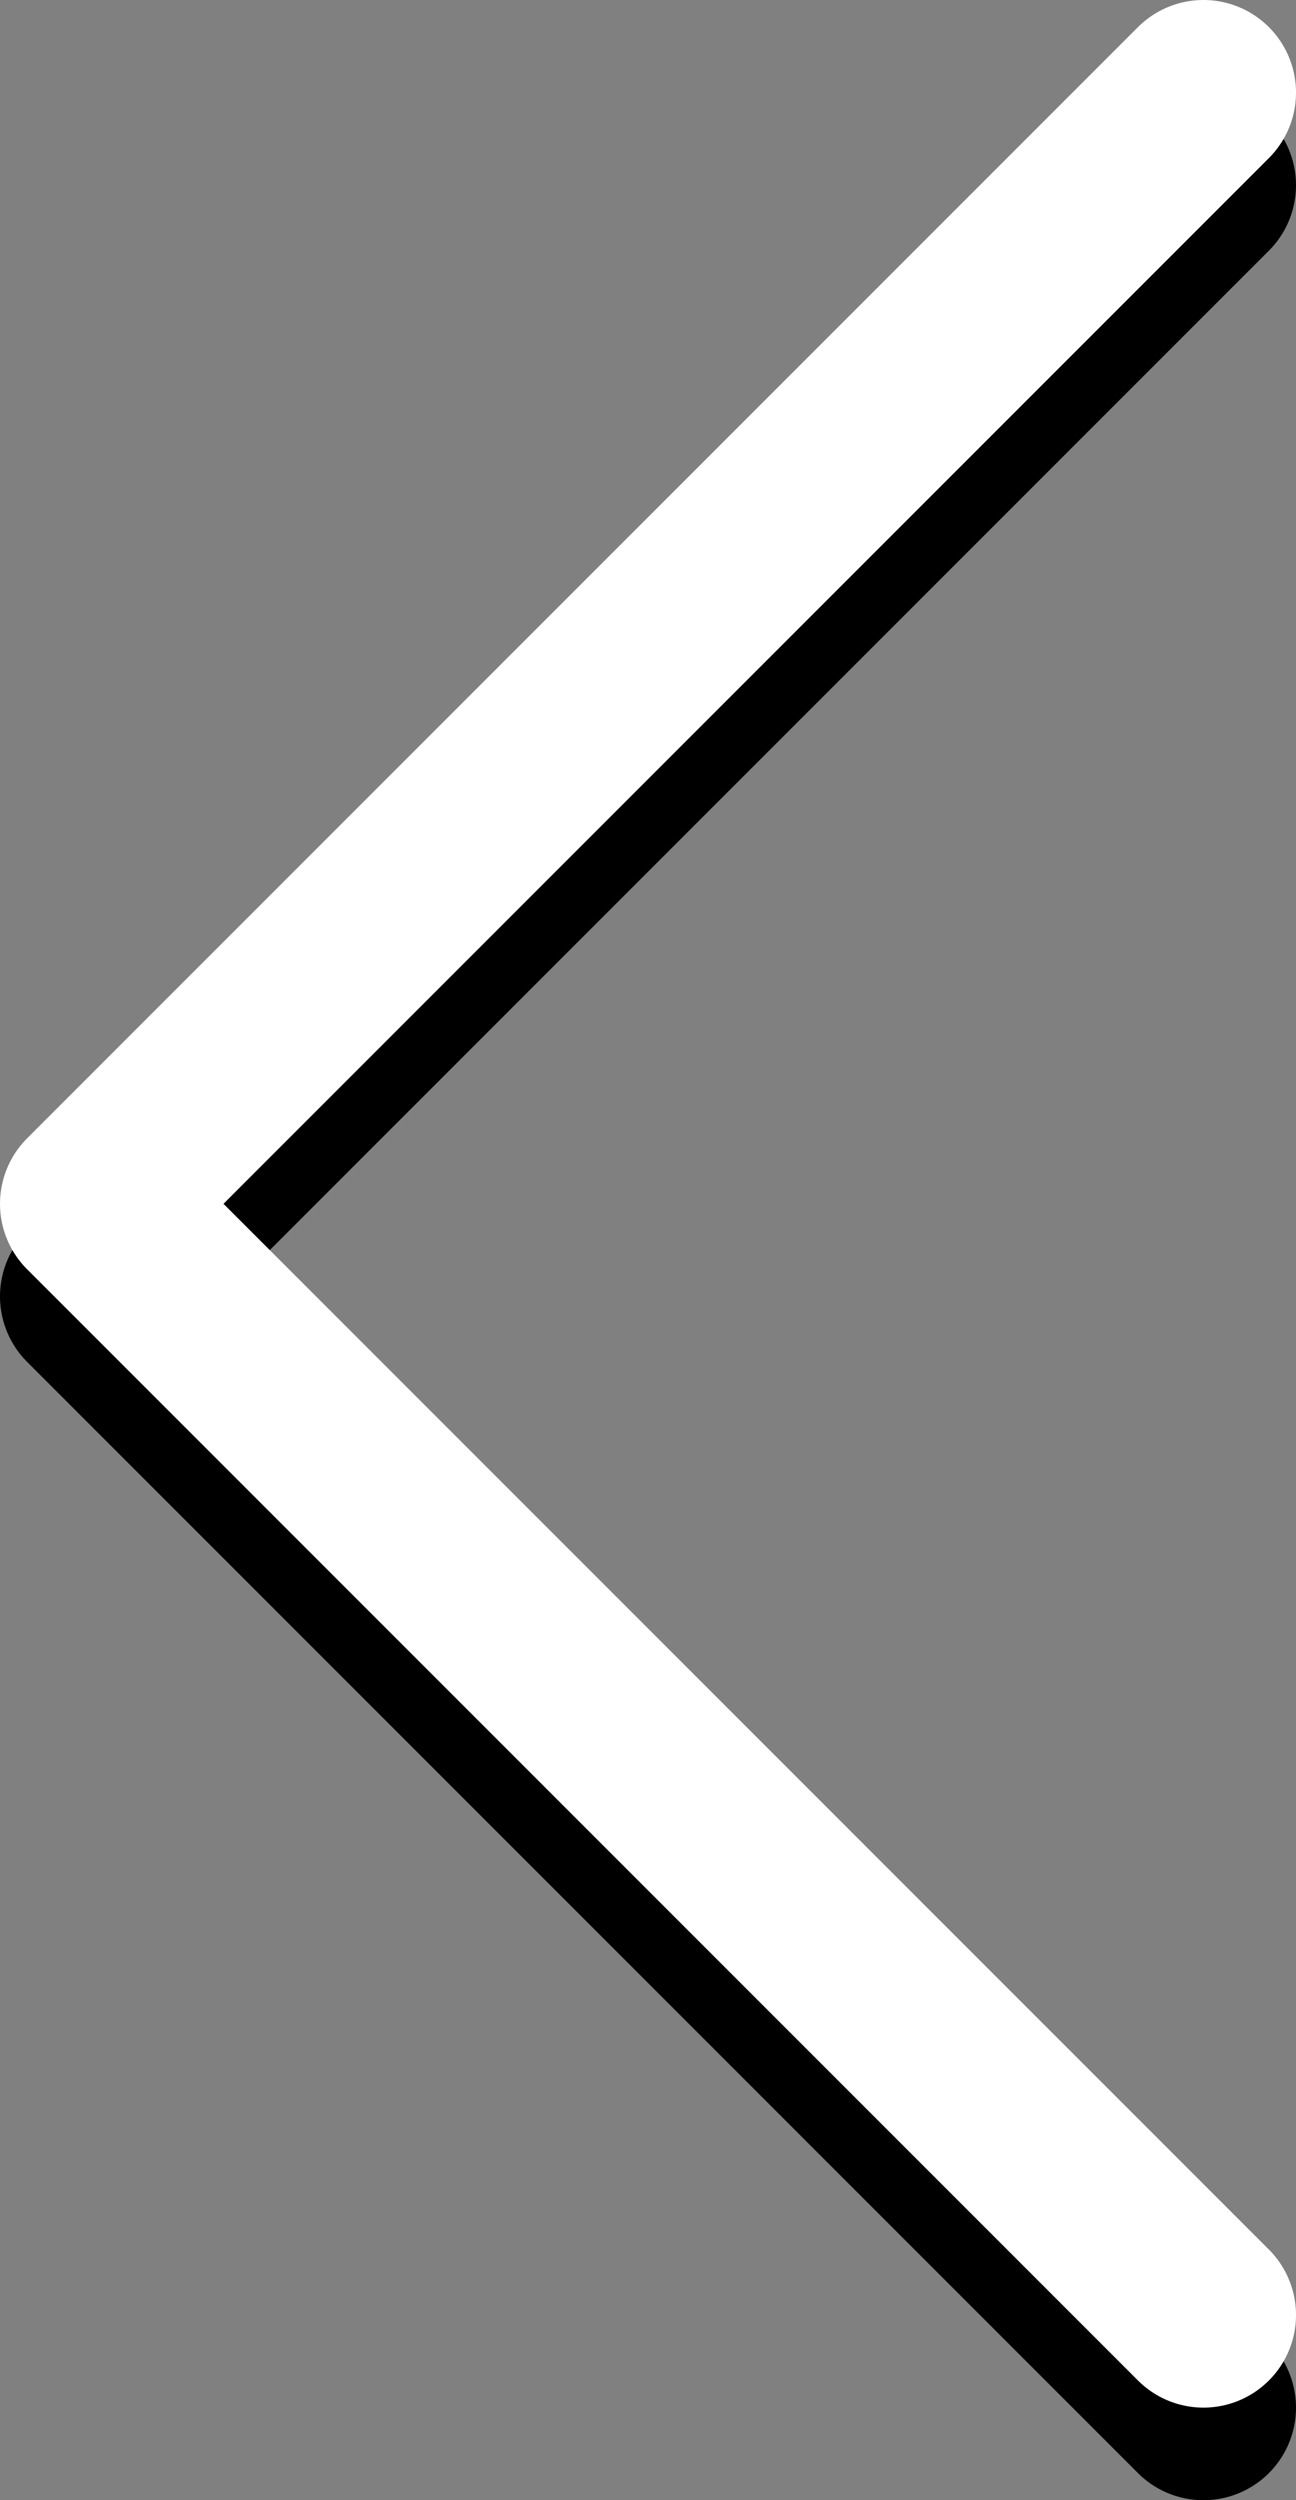
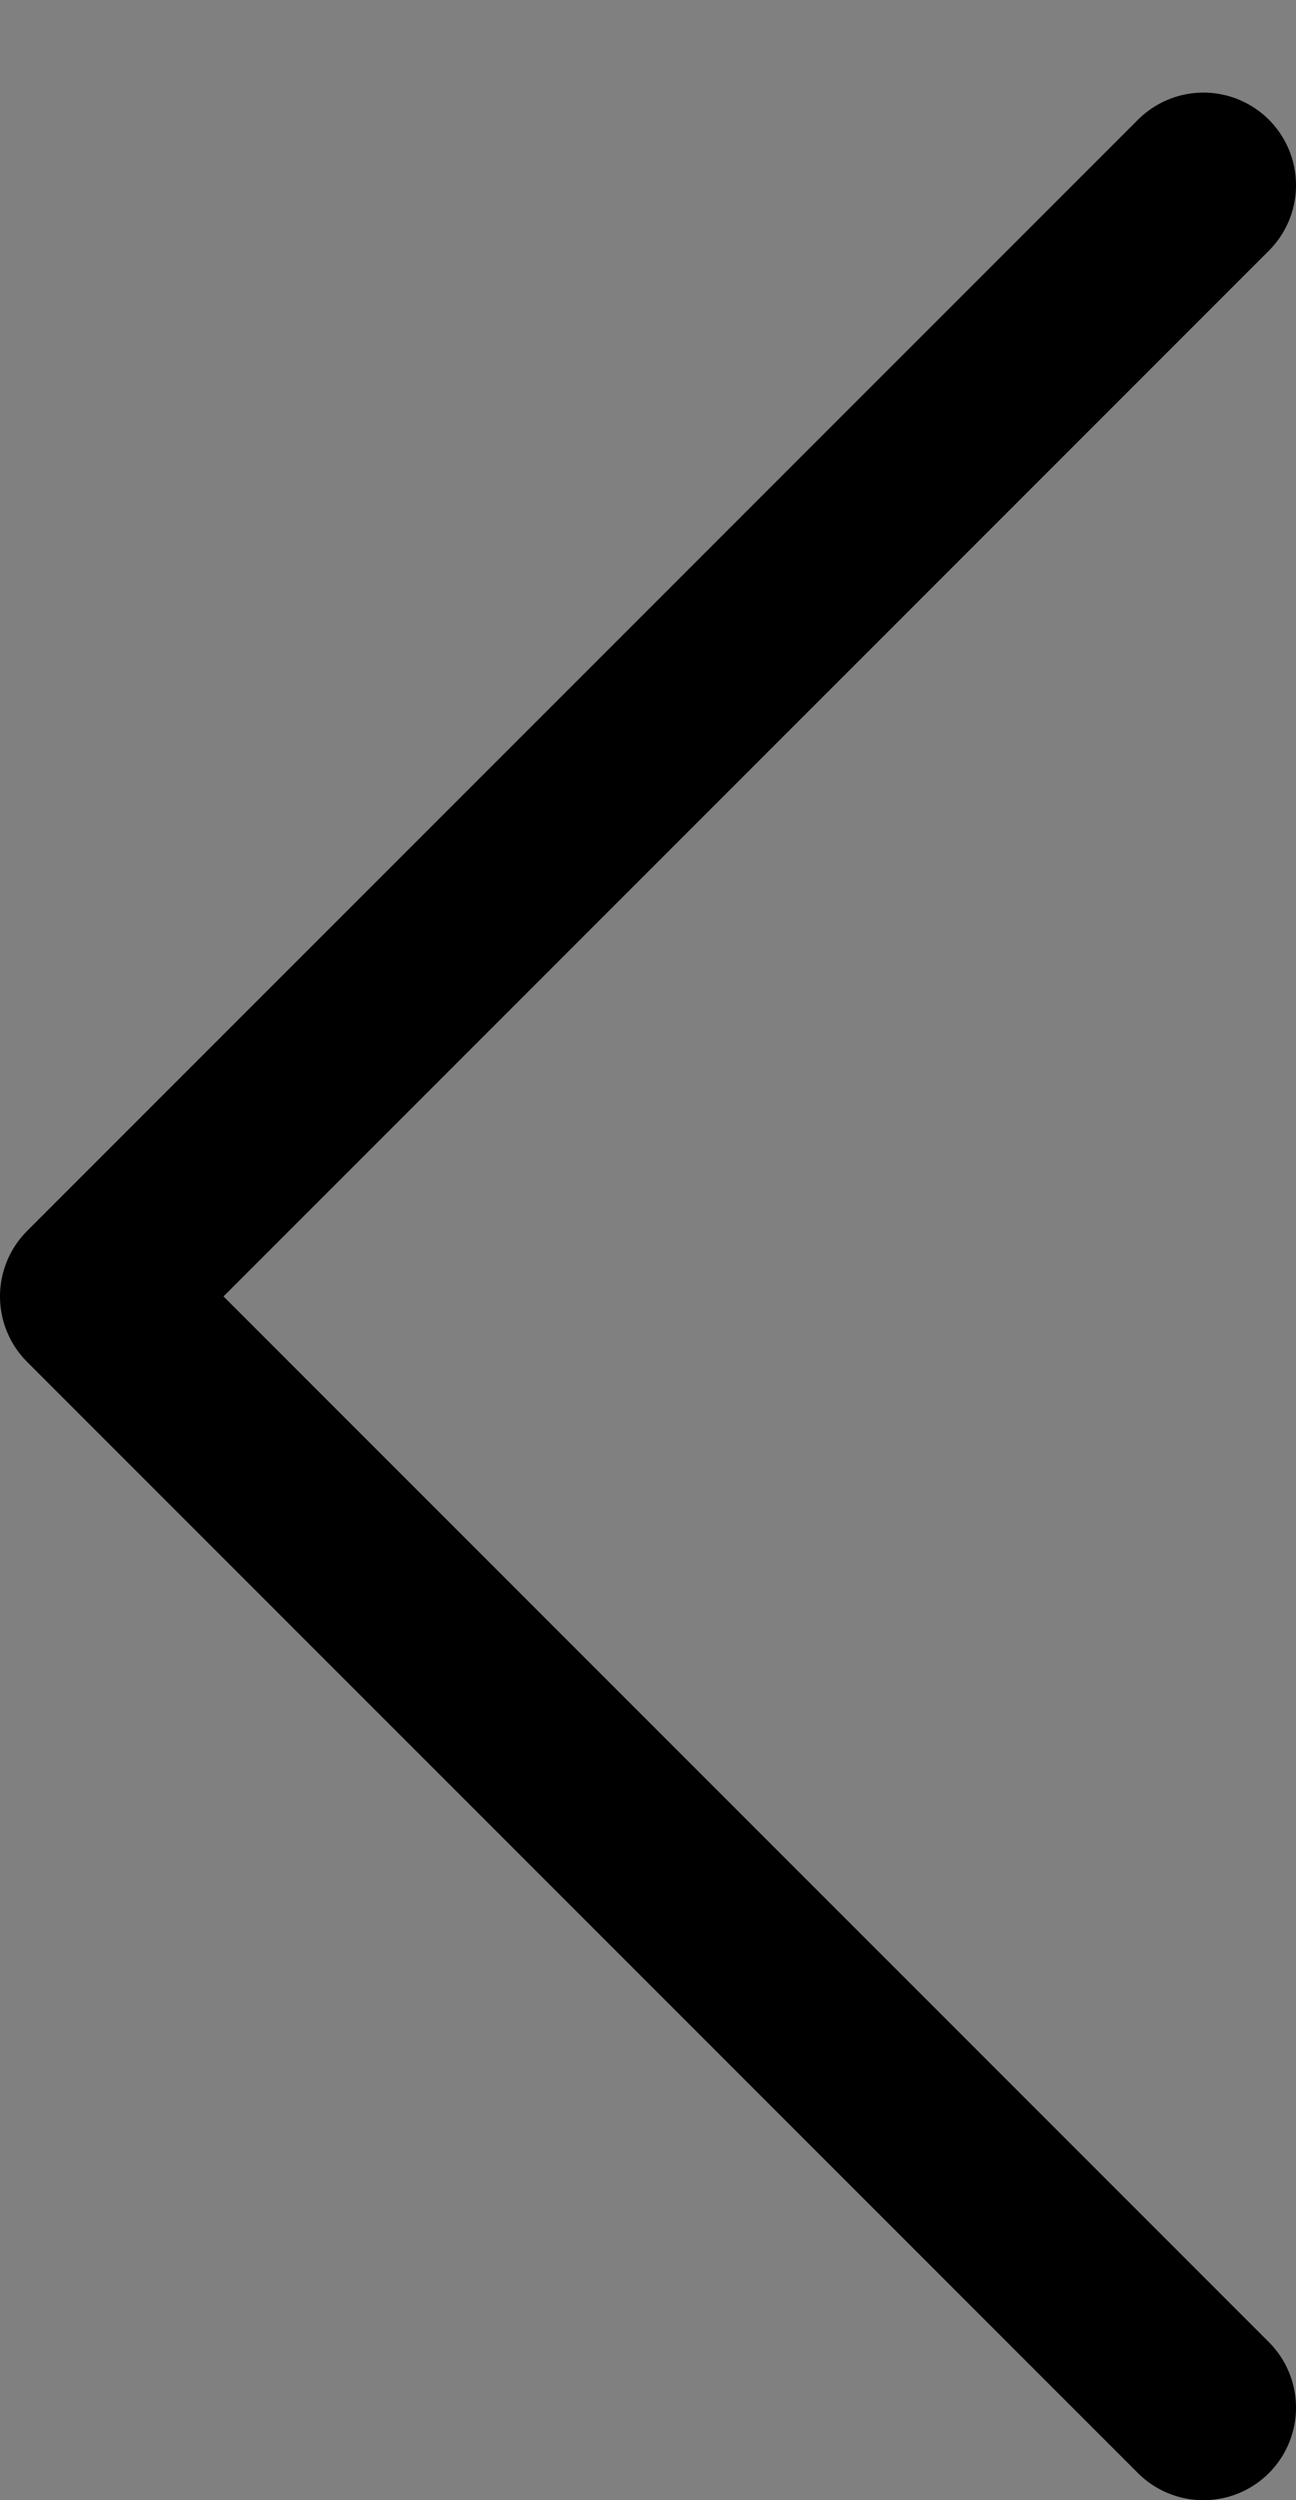
<svg xmlns="http://www.w3.org/2000/svg" version="1.1" id="Layer_1" x="0px" y="0px" width="14px" height="27px" viewBox="0 0 14 27" enable-background="new 0 0 14 27" xml:space="preserve">
  <rect x="0" y="0" width="14" height="27" fill="#808080" stroke="none" />
  <path fill="none" stroke="#000000" stroke-width="2" stroke-linecap="round" stroke-linejoin="round" d="M13,26L1,14L13,2" />
-   <path fill="none" stroke="#FFFFFF" stroke-width="2" stroke-linecap="round" stroke-linejoin="round" d="M13,25L1,13L13,1" />
</svg>